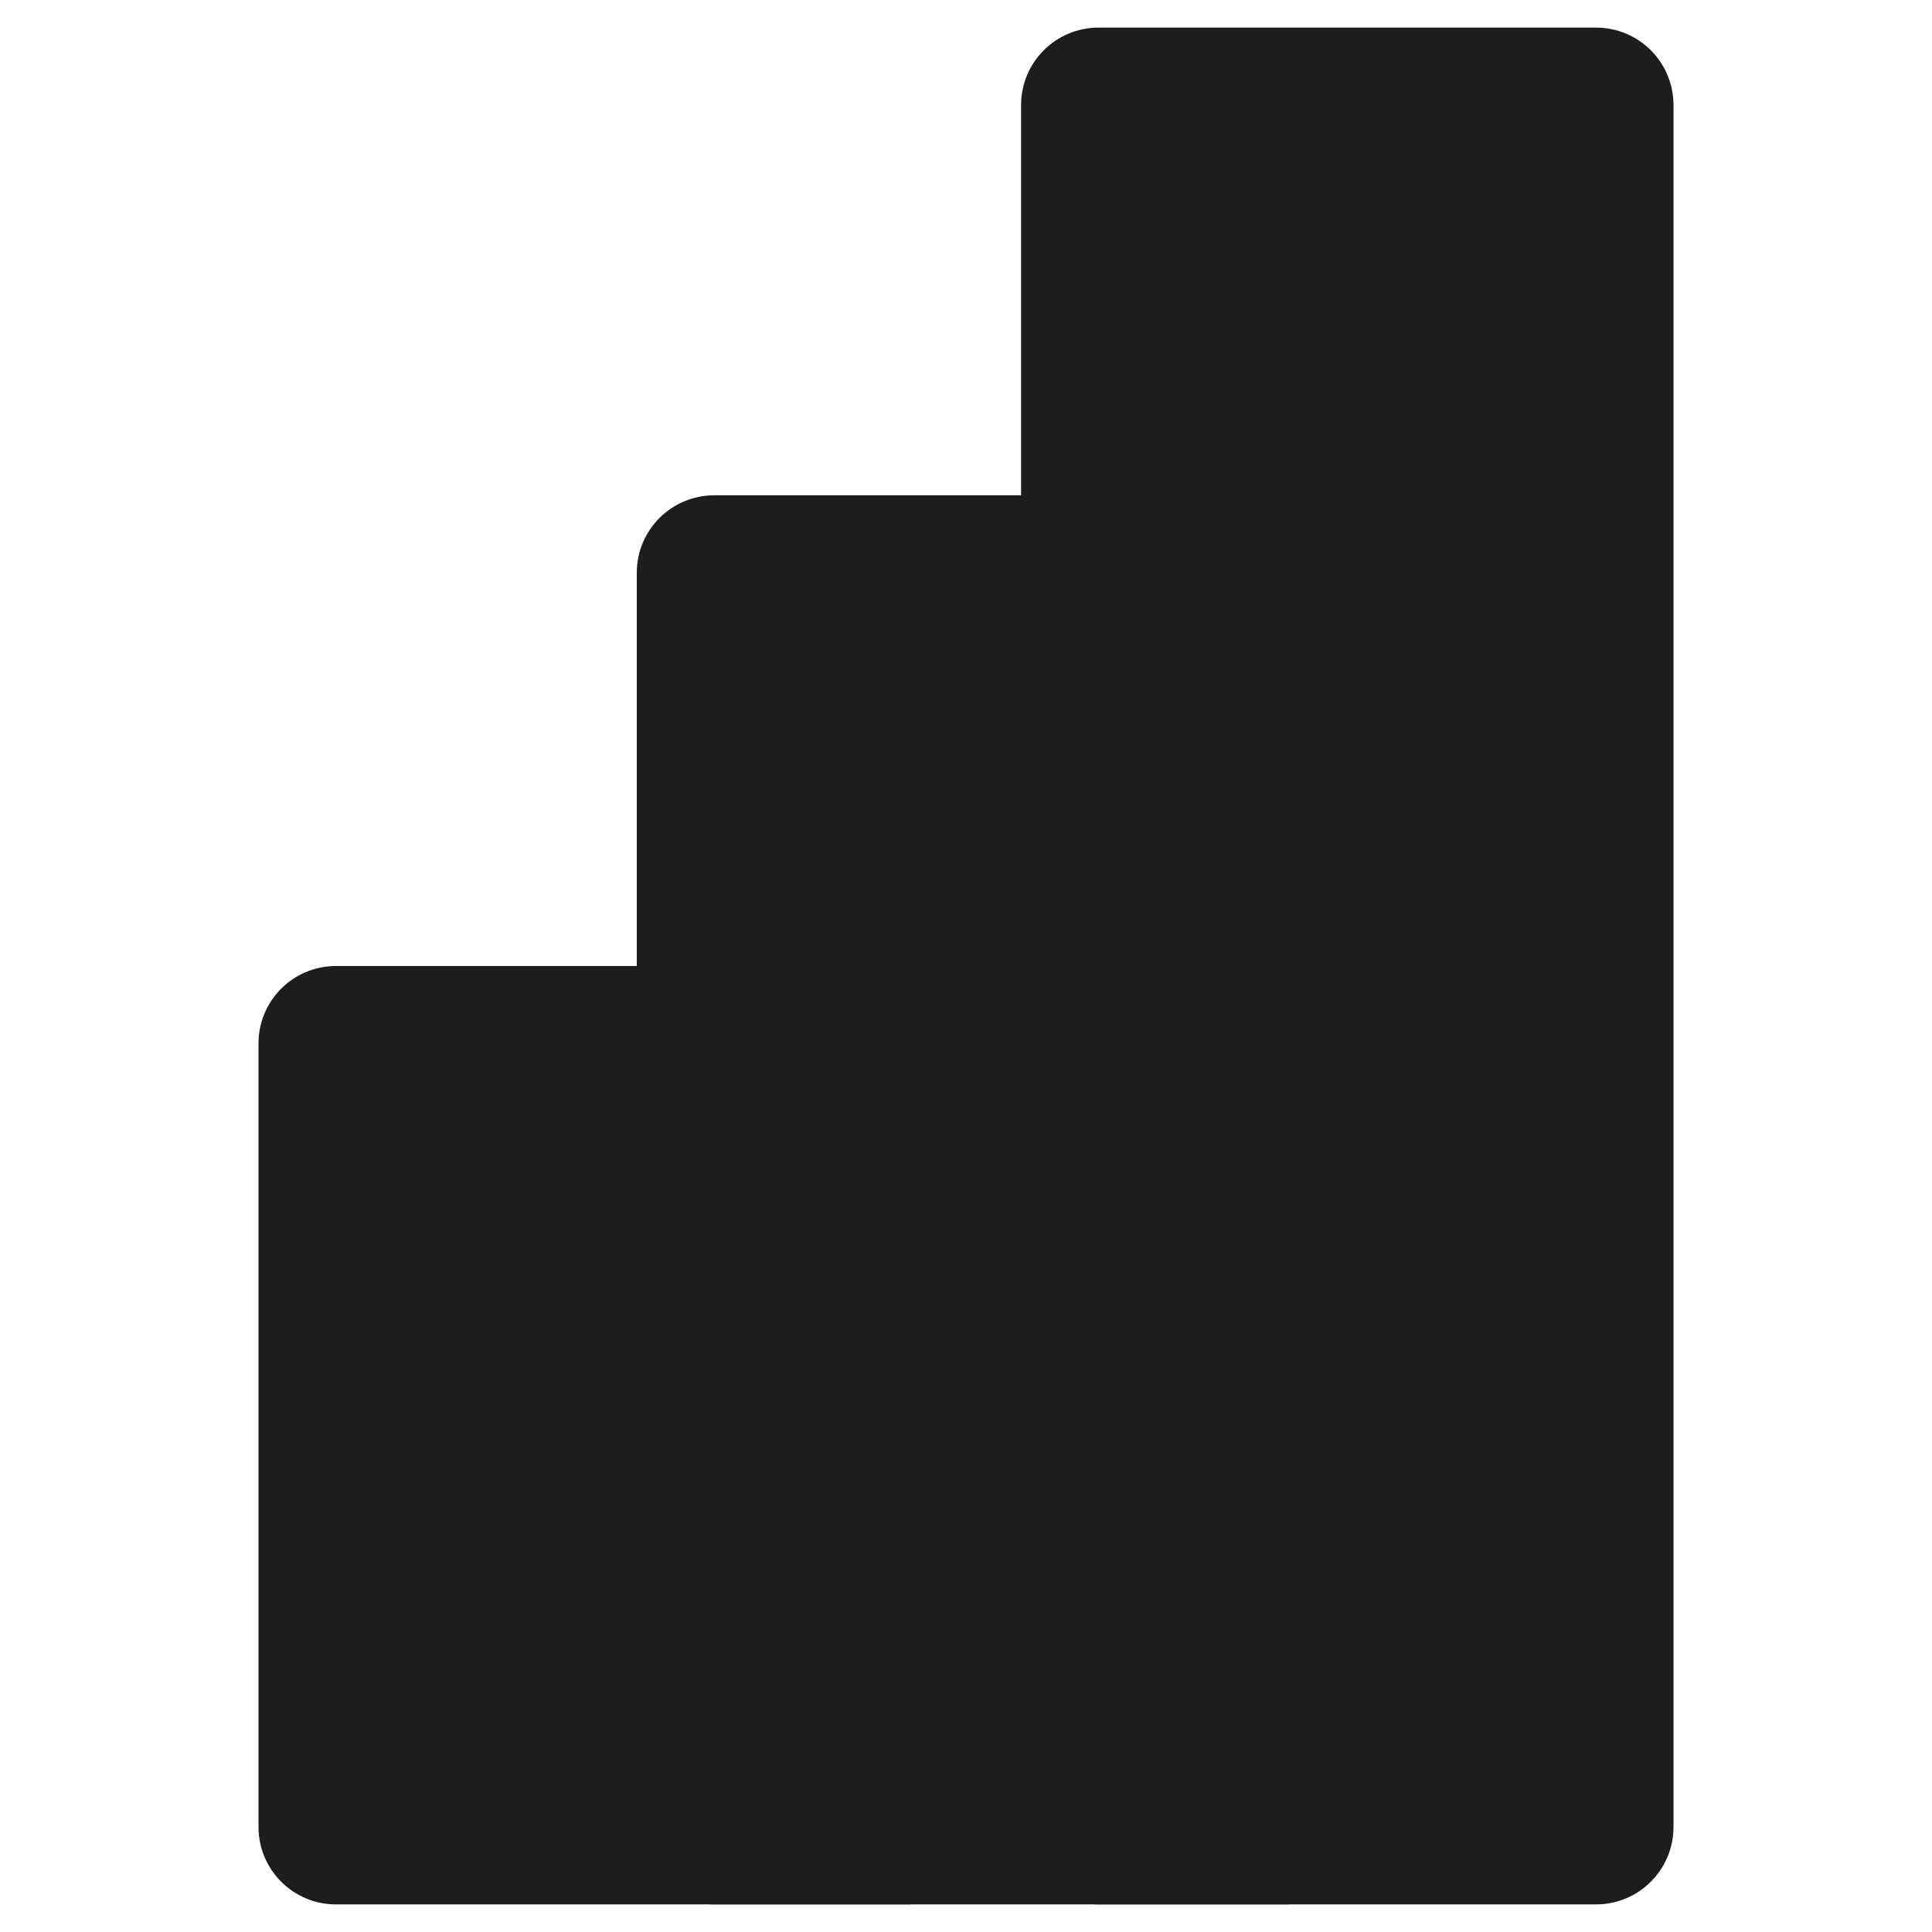
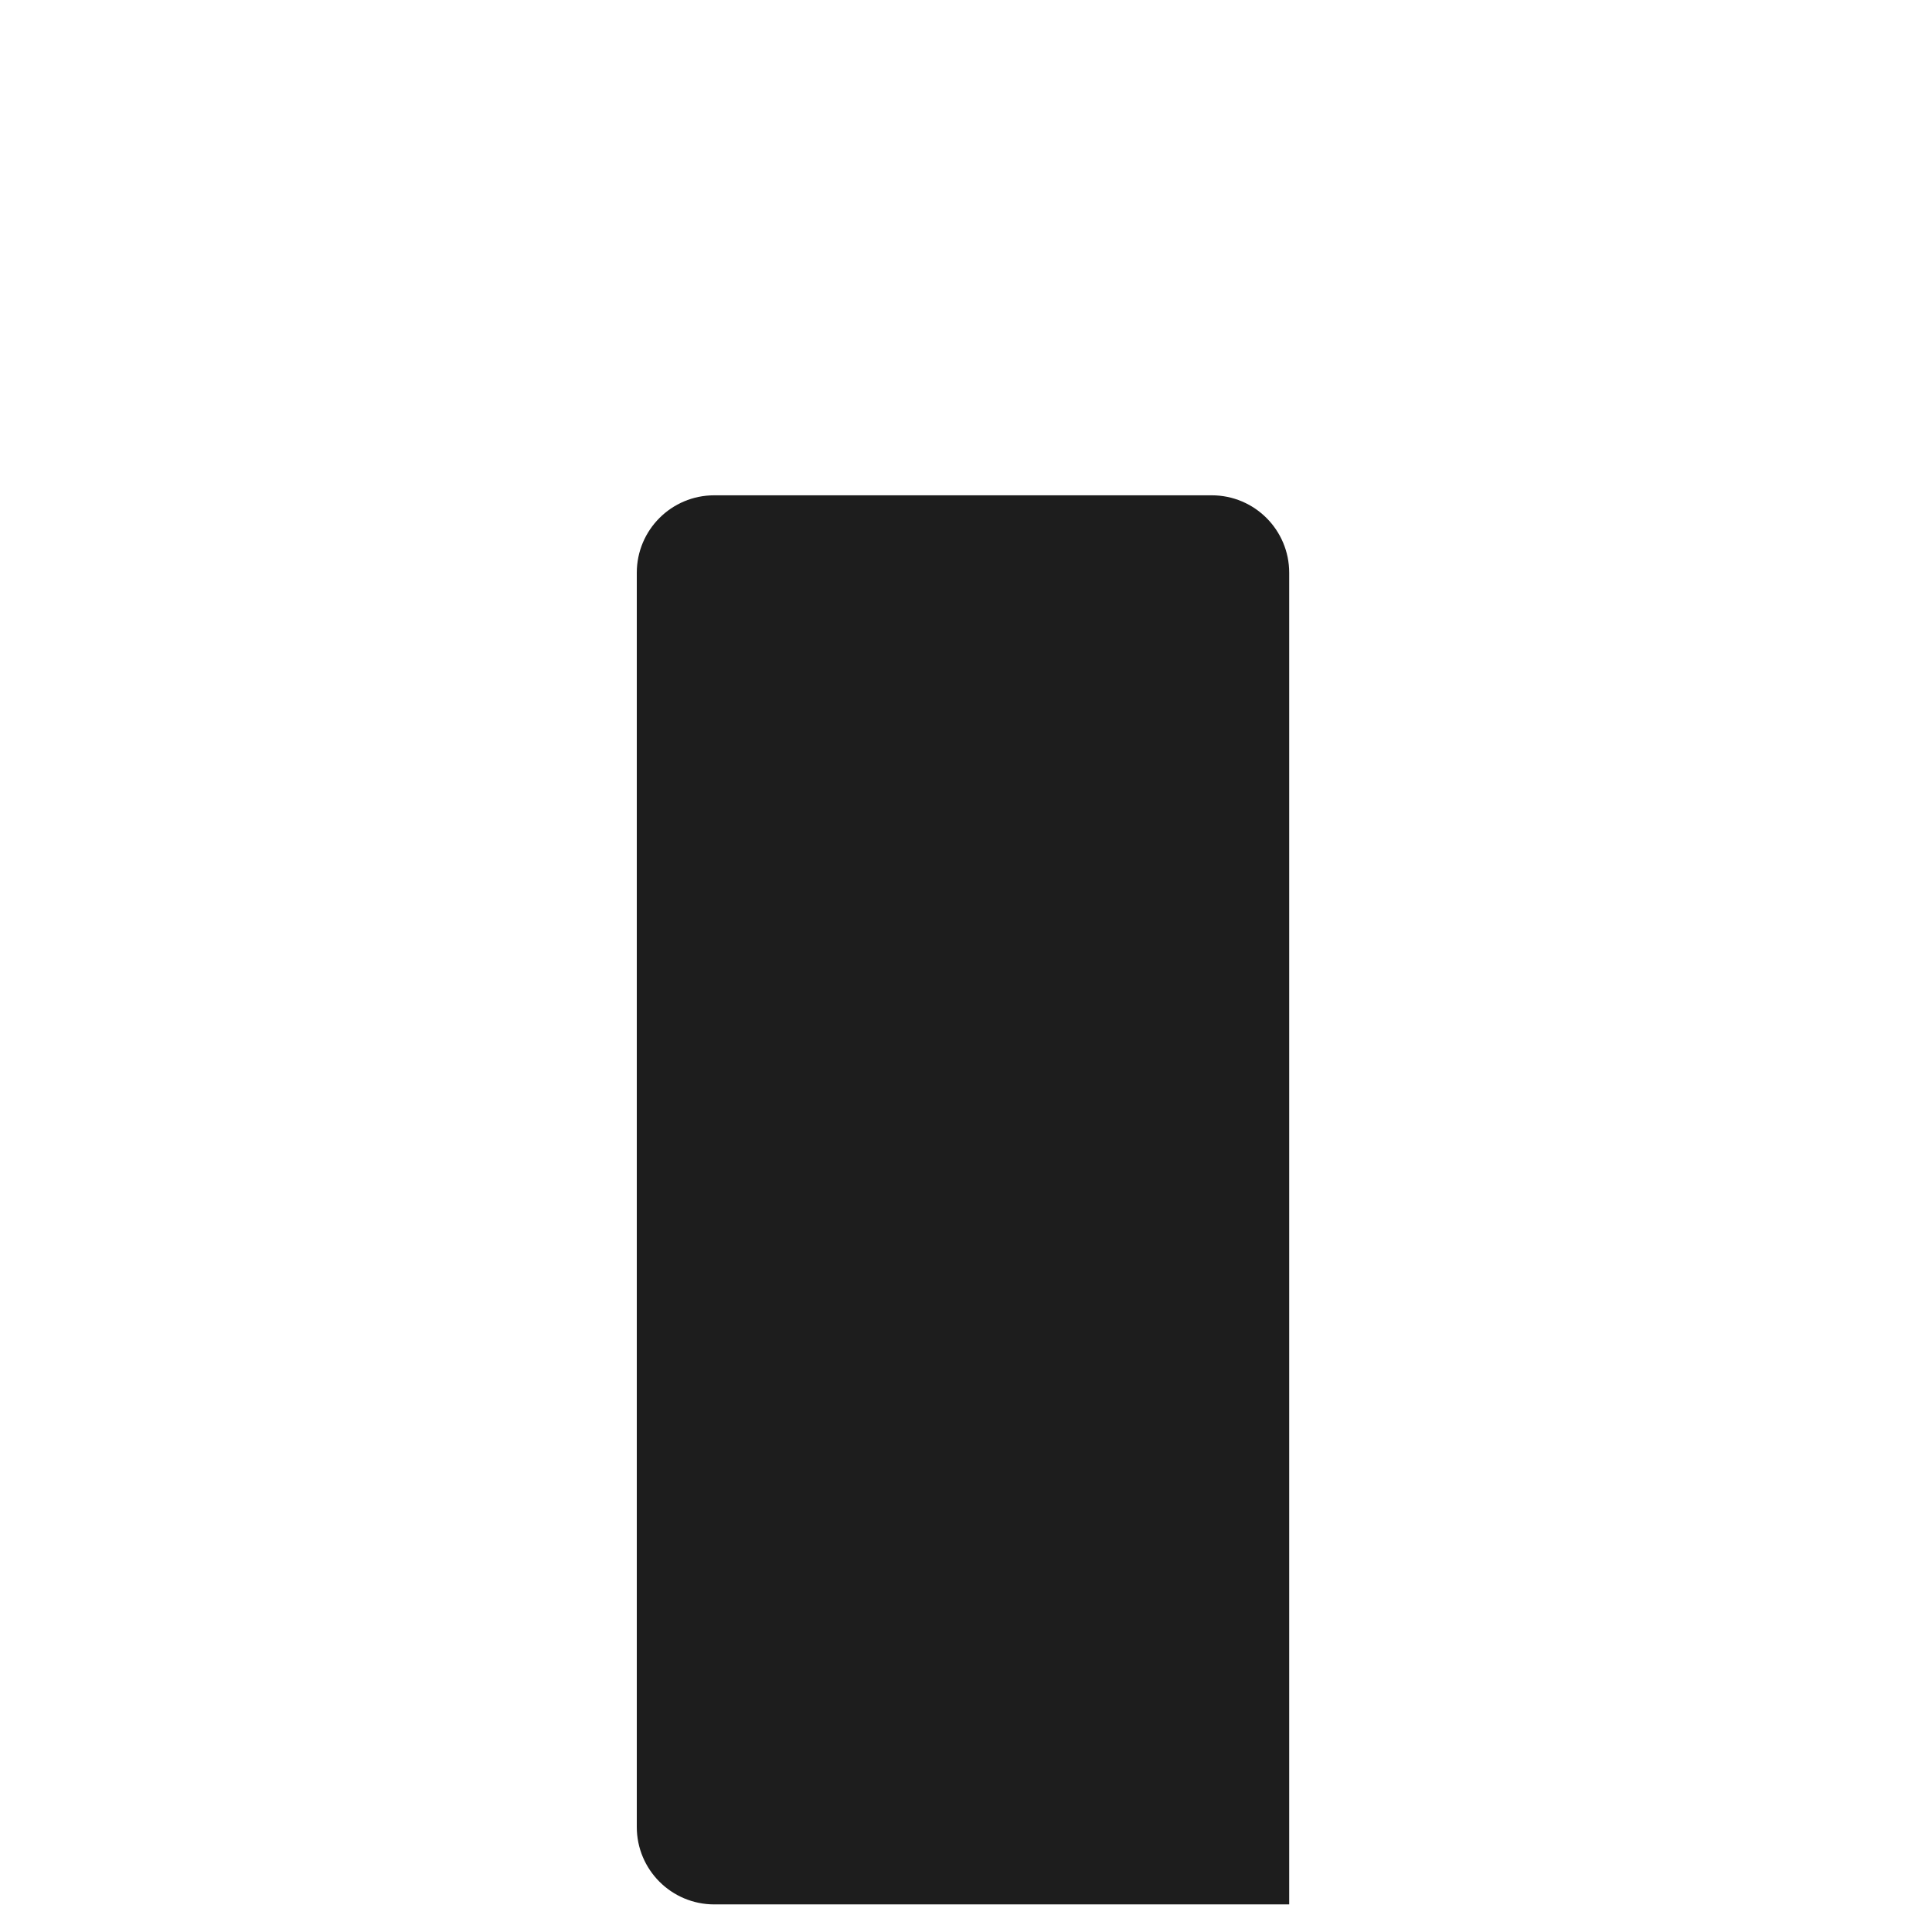
<svg xmlns="http://www.w3.org/2000/svg" width="35" height="35" viewBox="0 0 35 35" fill="none">
-   <path d="M28.914 0.5H19.901C19.126 0.5 18.498 1.128 18.498 1.903V33.097C18.498 33.872 19.126 34.5 19.901 34.5H28.914C29.689 34.5 30.317 33.872 30.317 33.097V1.903C30.317 1.128 29.689 0.5 28.914 0.5Z" fill="#1D1D1D" />
  <path d="M23.355 33.097V34.5H21.952H12.939C12.164 34.5 11.536 33.872 11.536 33.097V10.376C11.536 9.601 12.164 8.973 12.939 8.973H21.952C22.727 8.973 23.355 9.601 23.355 10.376V33.097Z" fill="#1D1D1D" />
-   <path fill-rule="evenodd" clip-rule="evenodd" d="M16.502 33.097V34.5H15.098H6.086C5.311 34.5 4.683 33.872 4.683 33.097V18.903C4.683 18.128 5.311 17.5 6.086 17.5H15.098C15.873 17.5 16.502 18.128 16.502 18.903V33.097Z" fill="#1D1D1D" />
</svg>